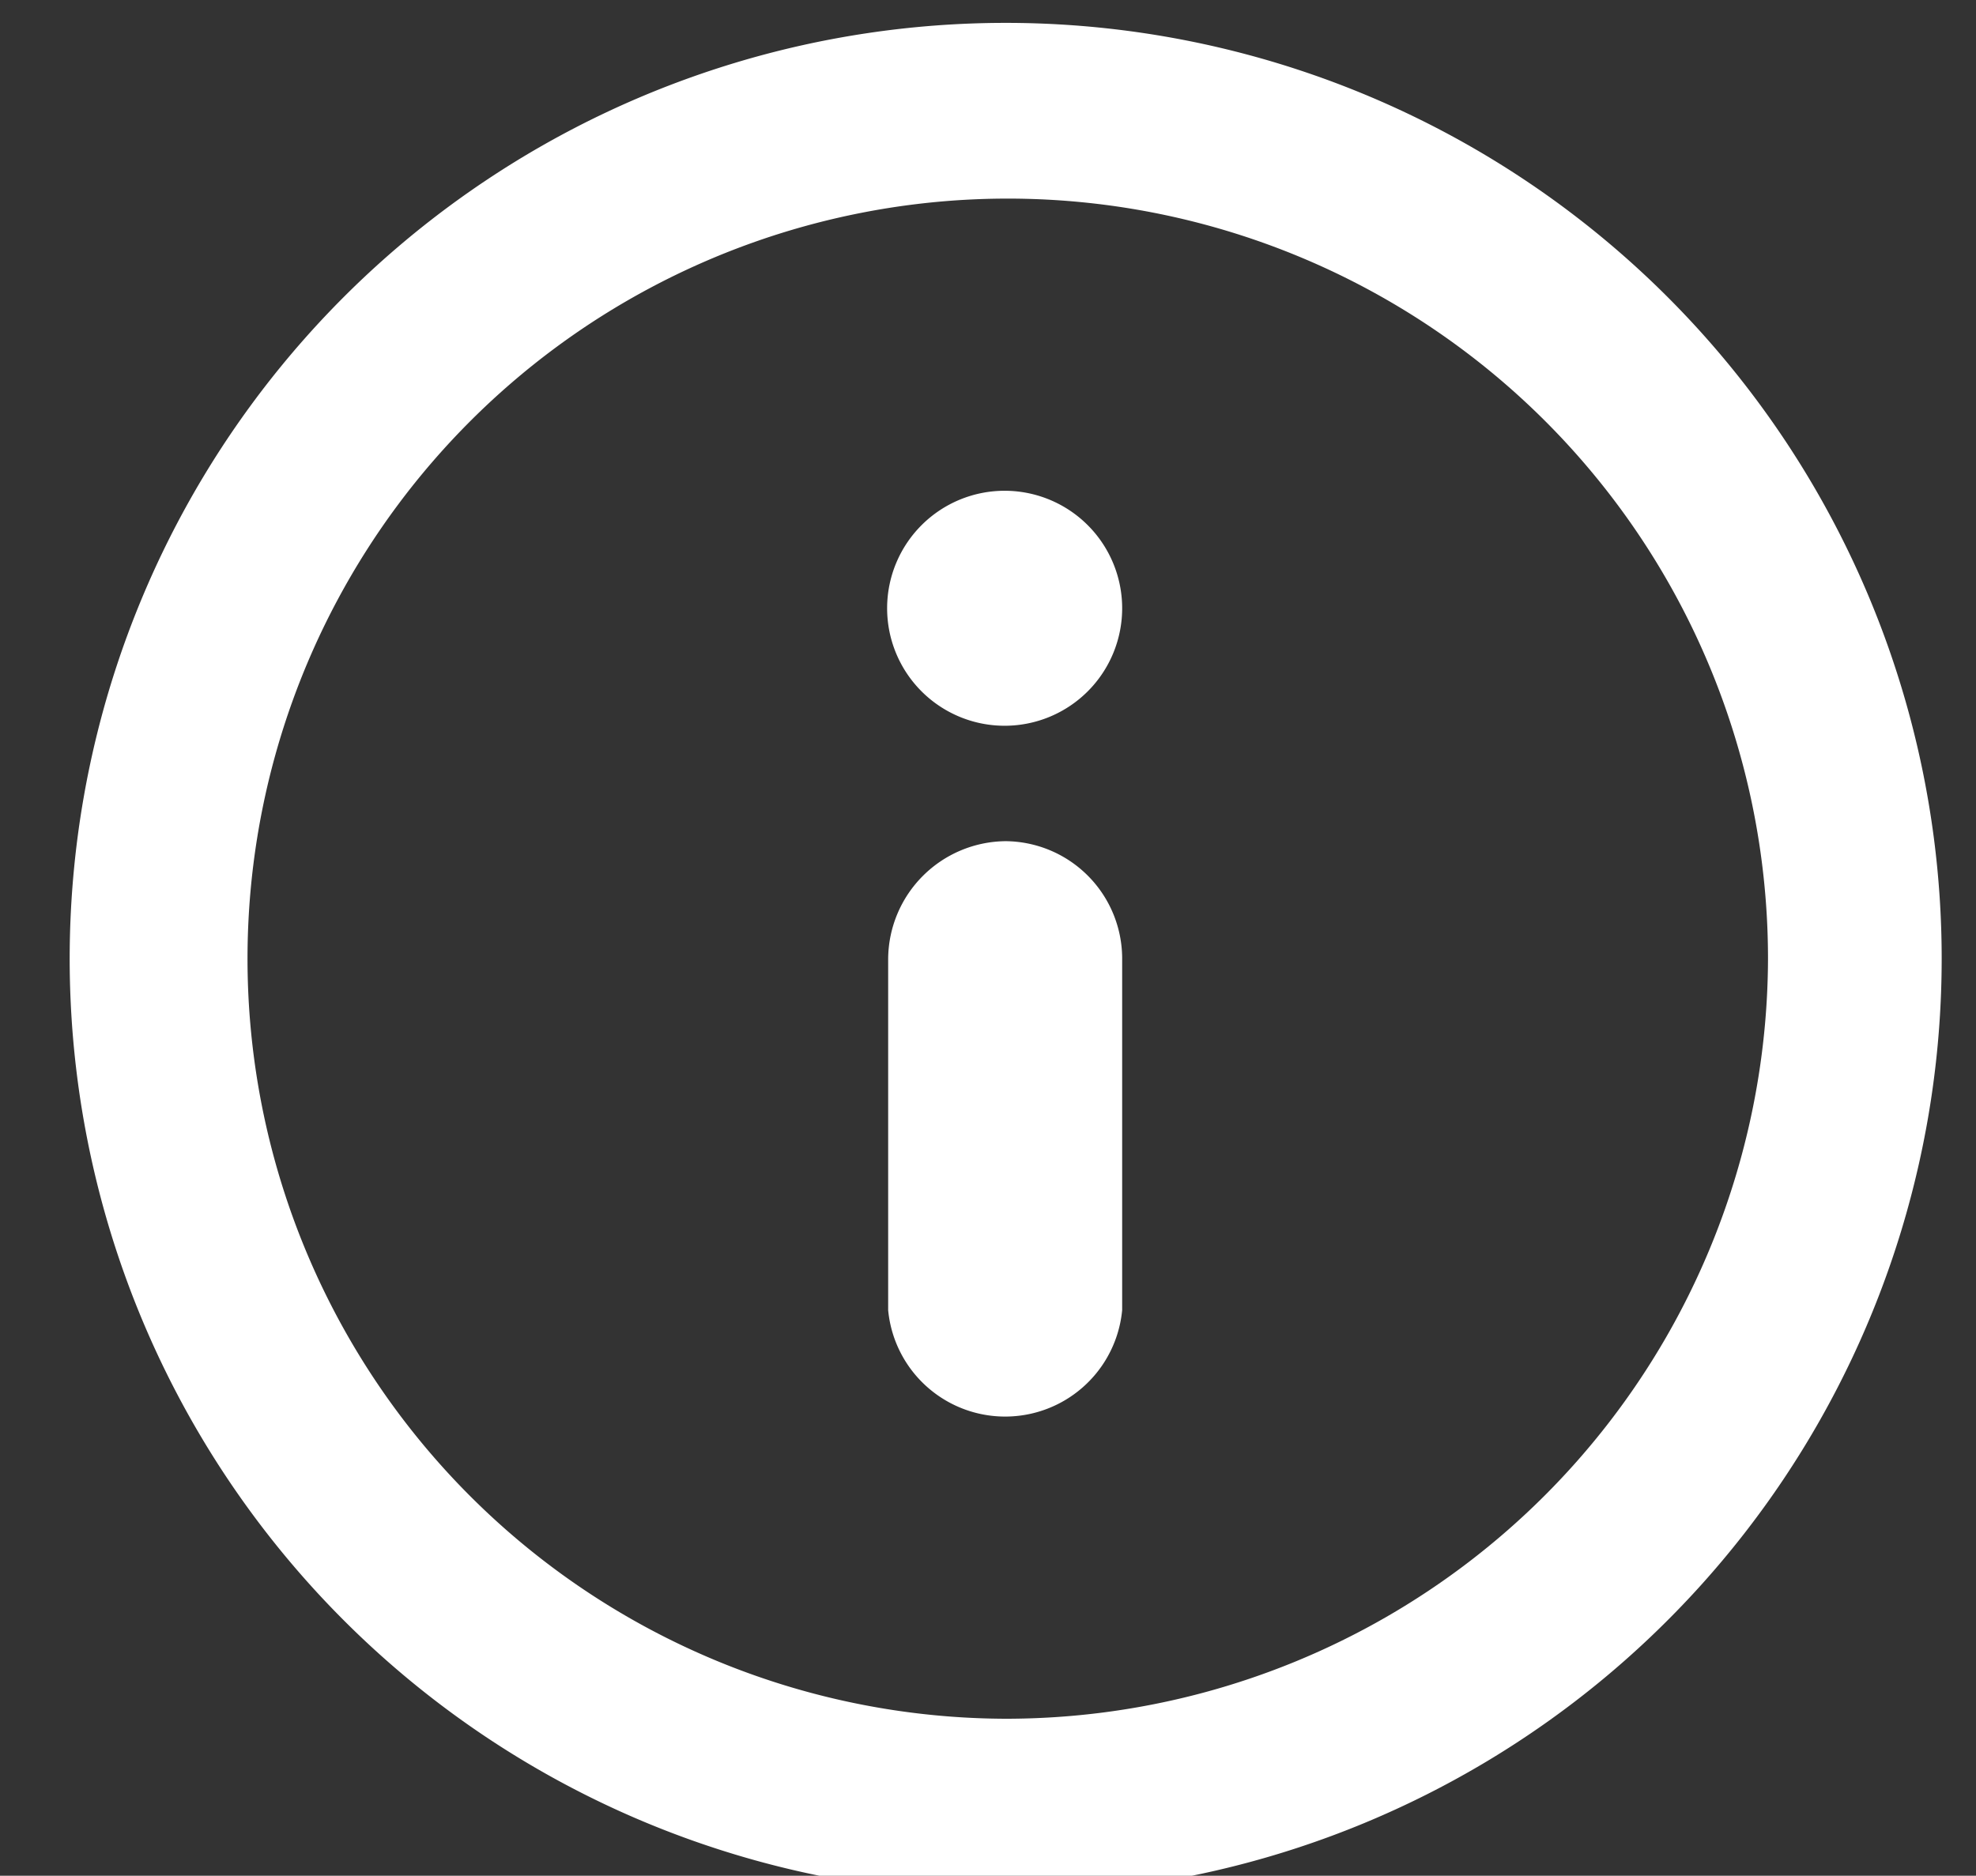
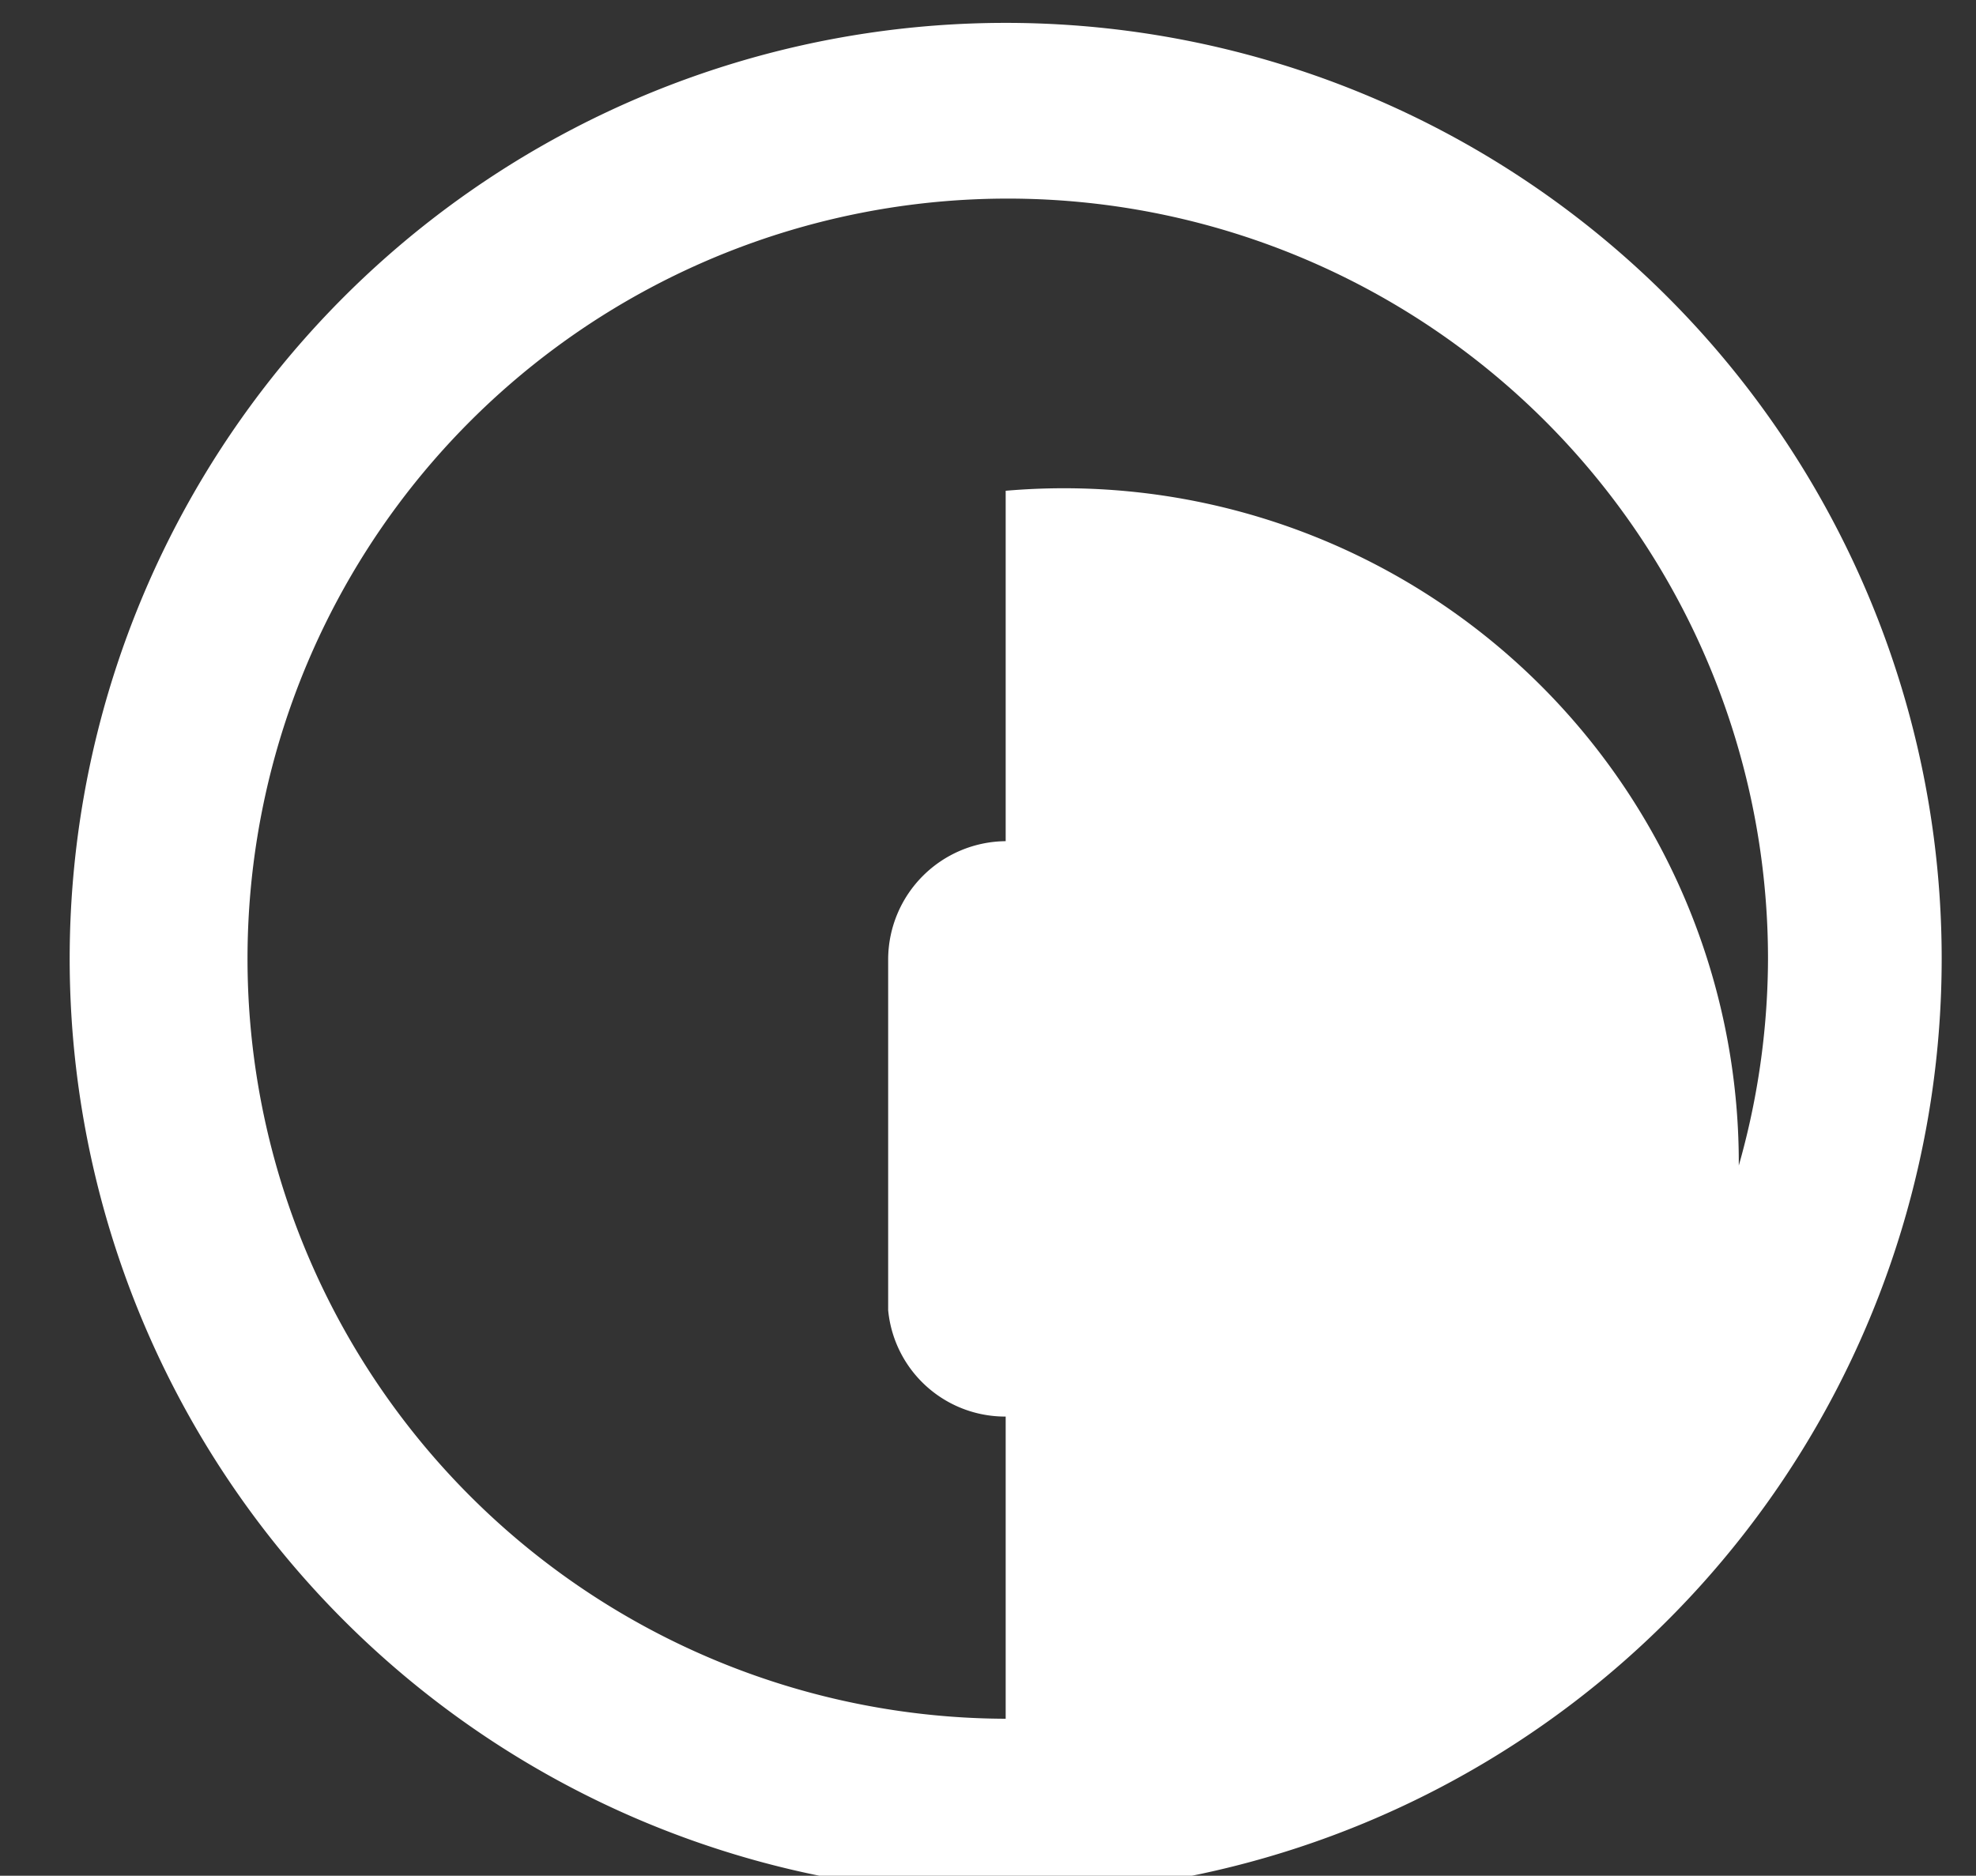
<svg xmlns="http://www.w3.org/2000/svg" id="Warstwa_1" data-name="Warstwa 1" width="19" height="18.04" viewBox="0 0 19 18.04">
  <rect x="0" y="0" width="19" height="18.04" fill="#333333" stroke="none" />
  <defs>
    <style>.cls-1{fill:#fff;}</style>
  </defs>
  <title>info-mob</title>
  <g id="Kształt_15" data-name="Kształt 15">
-     <path class="cls-1" d="M9.67,8.09A1.14,1.14,0,0,0,8.54,9.22V12.6a1.13,1.13,0,0,0,2.25,0V9.22A1.13,1.13,0,0,0,9.67,8.09Zm0-7.87a9,9,0,1,0,9,9A9,9,0,0,0,9.67.22Zm0,16.31A7.31,7.31,0,1,1,17,9.22,7.33,7.33,0,0,1,9.67,16.53Zm0-11.81a1.13,1.13,0,1,0,1.12,1.12A1.13,1.13,0,0,0,9.67,4.72Z" />
+     <path class="cls-1" d="M9.67,8.09A1.14,1.14,0,0,0,8.54,9.22V12.6a1.13,1.13,0,0,0,2.25,0V9.22A1.13,1.13,0,0,0,9.67,8.09Zm0-7.87a9,9,0,1,0,9,9A9,9,0,0,0,9.67.22Zm0,16.31A7.31,7.31,0,1,1,17,9.22,7.33,7.33,0,0,1,9.67,16.53Za1.13,1.13,0,1,0,1.12,1.12A1.13,1.13,0,0,0,9.67,4.72Z" />
  </g>
</svg>